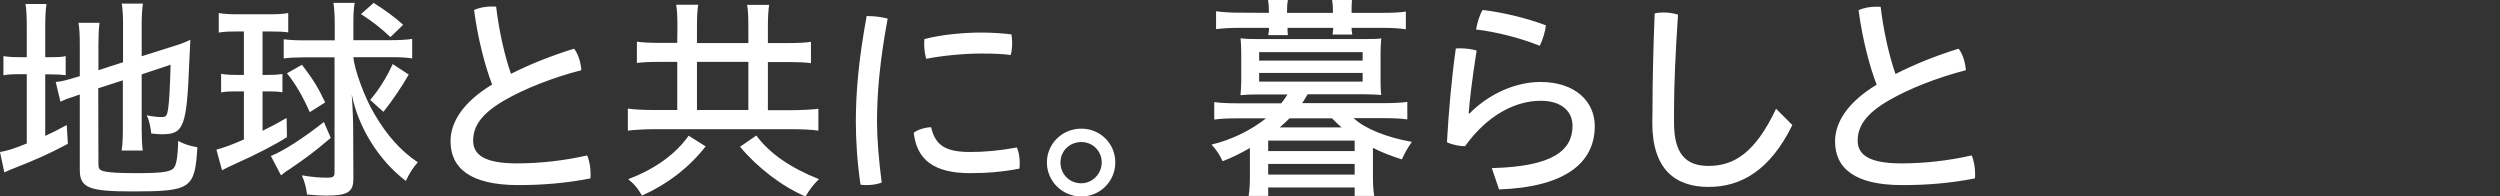
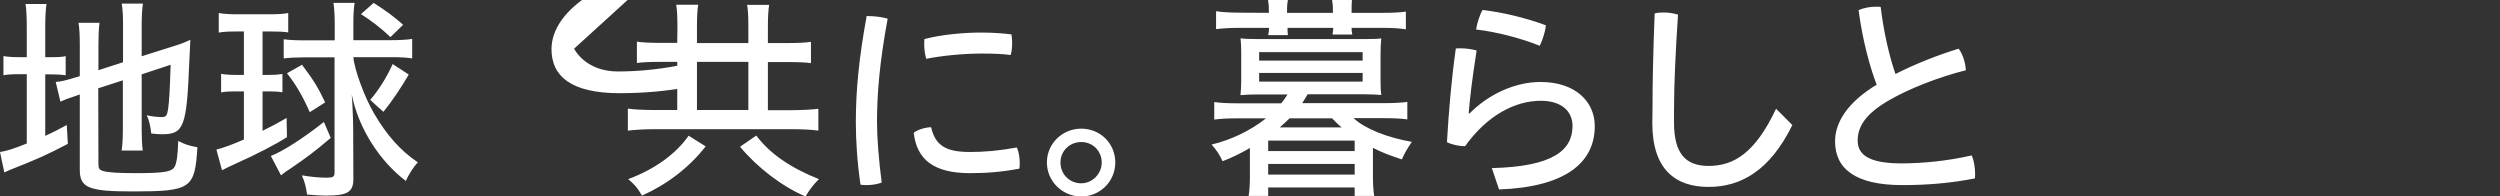
<svg xmlns="http://www.w3.org/2000/svg" id="_レイヤー_2" viewBox="0 0 1381.7 108.6">
  <rect x="0" y="0" width="1381.7" height="108.6" fill="#333333" stroke="none" />
  <defs>
    <style>.cls-1{fill:#fff;}</style>
  </defs>
-   <path class="cls-1" d="M14.8,15.5c0-6-.2-10.6-.7-13.3h11.6c-.5,3.2-.7,7.4-.7,13.4V31.6h2.9c4.3,0,6.6-.1,8.4-.6v10.6c-2.9-.4-5-.5-8.8-.5h-2.5v34c4.1-1.9,6.2-2.9,11.9-6l.6,10.4c-11.9,6.2-15.6,7.9-32.5,14.6-1.3,.6-1.6,.7-2.6,1.2l-2.4-11.3c3.5-.5,7.7-1.8,14.8-4.7V41h-3.4c-4.6,0-7.1,.1-9.5,.6v-10.6c2.2,.4,5,.6,9.5,.6h3.4V15.5h0ZM54.4,90.8c0,2.4,.6,3.2,2.9,3.8,2.5,.7,7.9,1.1,17.9,1.1,14.8,0,19.4-.7,21.1-3.2,1.3-1.8,2-6.8,2.2-14.6,3.7,1.9,5.8,2.6,10.6,3.5-1.4,22.9-3.5,24.4-36,24.4-24,0-29-2-29-11.9V52.2c-1.4,.5-2.8,1-3.1,1.1-3.6,1.1-5,1.7-7.6,2.9l-2.6-10.9c2.9-.2,6-1,10.9-2.5l2.4-.7V25c0-5.8-.2-9.1-.7-12.4h11.6c-.4,2.9-.6,7.6-.6,11.9v14.3l13.6-4.4V13.4c0-4.9-.2-8-.7-11.4h11.7c-.5,2.9-.7,7.9-.7,11.6V31.1l17.4-5.5c4-1.2,6.1-2,9.5-3.6l-.2,4.3c-.1,1.9-.2,3.4-.4,8.2-1.4,35.6-3,39.7-15,39.7-1.6,0-2.9-.1-6-.4-.4-4-1.3-7.7-2.5-10.1,2.5,.6,5.8,1,8.2,1s3-.6,3.6-4.3c.6-4.2,1-10.9,1.4-24.6l-16,5.3v30.6c0,4.2,.2,8.8,.6,11.5h-11.7c.5-3,.7-6.8,.7-11.9v-26.9l-13.6,4.4,.1,42h0ZM130.9,17.4c-4.9,0-6.7,.1-10,.6V7.2c2.4,.5,6.4,.7,10.4,.7h17.9c4,0,7.6-.2,10.1-.7v10.7c-2.8-.4-5.6-.5-9.5-.5h-4.7v24h3.4c3.7,0,4.6-.1,7.6-.5v10.1c-2.5-.4-4.8-.5-7.6-.5h-3.4v21.8c5.8-2.9,7.6-3.8,13.3-7.1l.2,10.6c-5.5,3.6-17.8,10-27.6,14.3-4.9,2.3-5.5,2.5-8.3,4l-3.1-11.4c4.1-1.1,8.3-2.6,15.2-5.6v-26.6h-4.7c-3.2,0-5.6,.1-7.9,.6v-10.3c1.9,.4,4.8,.6,8.2,.6h4.4V17.4h-3.9Zm51.9,58.8c-9.7,8.2-12.7,10.4-22.9,17.4-1.6,1-1.7,1-2.4,1.6-1.1,.8-1.8,1.4-2.2,1.7l-5.6-10.7c6.8-2.6,18.6-10.3,29.3-18.8l3.8,8.8h0Zm-15-44.5c-4,0-8.4,.2-11,.6v-10.6c2.9,.4,6.6,.6,11.4,.6h16.8V13.5c0-4.2-.2-8.6-.7-11.9h11.7c-.5,2.9-.7,6.6-.7,10.9v9.7h21c4.2,0,8.6-.2,11.5-.7v10.8c-2.5-.5-6.7-.7-10.8-.7h-21.7c.5,6.6,6.1,22.1,11.5,31.2,7,12,14.6,20.5,24.1,26.9-2.4,2.6-4.9,6.5-6.6,10.3-14.9-11.3-26.3-29.6-29.9-47.8,.6,8.5,.8,15.5,.8,20.9l.1,25.8c0,7.2-3.2,9.2-14.9,9.2-2.8,0-5-.1-10.7-.6-.5-4-1.4-7.4-2.9-10.6,5.9,1,10.2,1.3,13.9,1.3,3.4,0,4.2-.5,4.2-2.9V31.7h-17.1Zm3.4,30.3c-3.7-8.5-7.9-15.7-12.6-21.5l8.3-4.7c6.1,8,9,12.7,12.8,20.8l-8.5,5.4h0Zm44.6-41.5c-4.9-4.7-10.7-9.2-16.3-12.7l7-6.2c6.5,4.1,11.8,8,16.3,12.1l-7,6.8Zm-11.2,34.7c4.2-4.7,9.4-12.8,12.4-19.8l8.9,5.8c-3.5,6.2-9.4,15-14,20.6-.1,0-7.3-6.6-7.3-6.6Zm112.7-28.3c2.4,3.2,3.7,7.7,4,11.9-16,4.1-31.4,10.3-41.9,16.3-13.6,7.7-17.9,14.9-17.9,22.6s6,12.6,24.2,12.6c12,0,25.7-1.4,38.8-4.4,1.3,2.9,1.9,6.7,1.9,10.3,0,.8,0,1.6-.1,2.4-13.3,2.6-26.2,3.7-40.1,3.7-26.2-.1-37.2-9.3-37.2-24.3,0-10.4,6.8-21.5,23-31.3-3.8-9.7-7.9-25.1-10-41.2,2.8-1.2,6.1-1.9,9.6-1.9,.8,0,1.8,0,2.6,.1,1.7,14.2,4.9,27.7,8.2,37.1,10.5-5.3,22.8-10.2,34.9-13.9h0Zm57.1-12.1c0-5.4-.2-9.8-.7-12.2h12.2c-.5,2.3-.7,7-.7,12.1v9.1h28.4V14.9c0-6-.2-9.8-.7-12.2h12.2c-.5,2.9-.7,7.3-.7,12.2v8.9h10.8c5.3,0,10.4-.2,13-.7v11.8c-2.5-.4-7.2-.6-13-.6h-10.8v26.6h13.3c5,0,12.4-.4,14.6-.8v12.1c-3-.5-9-.8-14.5-.8h-76.3c-5.6,0-11.4,.4-14.5,.8v-12.2c2.6,.5,9.2,.8,14.5,.8h12.8v-26.6h-9.8c-5.4,0-9.8,.2-12.5,.6v-11.8c2.6,.5,8.2,.7,12.5,.7h9.8l.1-8.9h0Zm15.6,66.1c-9.2,11.8-21.5,21.1-35.2,27.2-2.3-4-3.8-5.9-7.6-9.1,14.8-5.5,26.4-14,33.4-24l9.4,5.9h0Zm23.6-20.1v-26.6h-28.4v26.6s28.4,0,28.4,0Zm4.4,14.1c7.4,10,19,17.9,34.6,24.1-2.6,2.5-5.3,5.9-7.4,9.6-13.1-5.6-26.6-16-36.2-27.5l9-6.2h0ZM480,8.9c3.5,0,7.4,.5,10.6,1.4-4.4,23.6-5.9,41.4-5.9,57.2,0,8.8,1,21.1,2.6,33.4-2.6,1-5.6,1.4-8.5,1.4-1.1,0-2.2-.1-3.2-.2-1.9-12.5-2.6-25.2-2.6-34.7,0-16.8,1.6-34.7,6-58.6l1,.1h0Zm83.6,81.3c0,1.1-.1,2-.2,3-9.4,1.8-18,2.5-27.2,2.5-20.3,0-29.5-7.6-31.2-22.3,2.2-1.8,6.4-3,9.6-3.1,2.4,10.5,8.6,13.7,21.7,13.7,7.6,0,16.1-.7,25.7-2.5,1,2.1,1.6,5.6,1.6,8.7h0Zm-21.4-72.2c6.1,0,12,.4,16.8,1,.2,1.2,.4,2.9,.4,4.4,0,2.4-.2,5-.8,7-4.3-.6-9.6-.8-16.1-.8-9.1,0-21,1-30.6,2.9-.7-2.4-1.1-5.3-1.1-8,0-1,0-1.9,.1-2.9,9.4-2.5,21.8-3.6,31.3-3.6h0Zm74.2,71.8c0,10.4-8.4,18.8-18.8,18.8s-19-8.4-19-18.8,8.5-18.7,19-18.7,18.8,8.2,18.8,18.7Zm-30.3,0c0,6.4,4.9,11.5,11.5,11.5,6.1,0,11.3-5.2,11.3-11.5s-4.9-11.3-11.3-11.3-11.5,4.9-11.5,11.3Zm108.9-37.6c-3.8,0-6.6,.1-9.4,.4,.2-2,.4-5.5,.4-7.9v-15.2c0-2.4-.1-6.2-.4-8.3,1.2,.2,4.6,.4,9.4,.4h59c4.8,0,8.2-.1,9.4-.4-.2,2.2-.4,5.4-.4,8.3v15.1c0,2.8,.1,5.8,.4,7.9-2.6-.2-5.6-.4-9.4-.4h-31.3c-1.4,2.4-1.9,3.2-3,4.9h45c5.2,0,10-.2,13.1-.7v9.7c-3.2-.5-7.8-.7-13.1-.7h-16.6c6.2,5.8,18.4,10.7,32.2,13.1-2.5,3.6-4.2,6.6-5.5,9.7-6.7-2.2-10.7-3.7-16-6.4v16.3c0,3.2,.2,7.7,.7,10.3h-10.8v-4.7h-47.8v4.7h-10.8c.5-3,.7-7.1,.7-10.3v-16.2c-5.4,3.1-10.1,5.4-15.1,7.3-1.7-3.7-3.2-6-6.1-9.2,11-2.6,21.8-7.9,30.1-14.5h-15.6c-5.2,0-9.8,.2-13,.7v-9.7c3.1,.5,7.9,.7,13,.7h24c1.4-1.7,2.2-2.8,3.5-4.9h-16.6Zm6.3-45.1c0-3.5-.1-4.9-.5-7.1h11c-.4,2.3-.5,3.7-.5,7.1h25.4c0-3.5-.1-4.8-.5-7.1h11c-.2,2-.2,3.6-.2,7.1h17.3c4.6,0,10-.2,12.7-.7v9.8c-3.8-.6-7.6-.8-12.5-.8h-17.5c0,1.1,.1,2.5,.4,3.7h-10.9c.2-1.2,.2-2.2,.4-3.7h-25.3c0,1.6,0,2.3,.2,4h-10.9c.4-1.7,.4-2.3,.5-4h-16.8c-4.7,0-8.2,.2-12.5,.7V6.2c2.8,.5,8.2,.8,12.7,.8l16.5,.1h0Zm-5.4,26.4h57.2v-4.7h-57.2v4.7Zm0,11.6h57.2v-4.8h-57.2v4.8Zm5,38.4h47.8v-5.8h-47.8v5.8Zm0,13h47.8v-5.9h-47.8v5.9Zm11.8-31.1c-1.9,1.9-3.4,3.2-5.4,5h34.2c-1.6-1.3-2.2-1.9-5.3-5h-23.5Zm111.8,27.5c33.7-.8,44.6-9.8,44.6-23.3,0-7.9-5.8-13.9-17.6-13.9-13.9,0-29.4,7.8-41.8,25.1-3.1,0-7.1-.8-10-2.2,1-17.2,2.5-34.9,4.9-51.8,.7-.1,1.6-.1,2.3-.1,3.1,0,6.4,.4,9.2,1.2-2.6,16.6-3.8,27.2-4.4,34.7l.5,.1c10.1-10.3,24.8-17.4,39.2-17.4,19.2,0,30,10.8,30,24.4,0,20.6-16.8,33.7-52.9,35l-4-11.8h0Zm29.9-78.9c-.4,3.6-1.8,8-3.4,11.3-10.7-4.3-24-7.7-35.2-9,.6-3.6,1.9-7.9,3.6-10.8,10.9,1.3,23.8,4.3,35,8.5h0Zm58.9,46.6c0-15.4,.4-32.5,1.2-53.2,1.7-.4,3.4-.5,5-.5,2.6,0,5.4,.4,7.9,1.2-1.4,21-2.2,38.8-2.2,52.9v6.8c0,17.3,6.6,23.9,19.1,23.9,14,0,25.8-7.2,37.3-31.6l9,9c-12.4,25.2-28.4,34.2-46.3,34.2s-31.1-9.2-31.1-35.3l.1-7.4h0Zm169.2-33.7c2.4,3.2,3.7,7.7,4,11.9-16,4.1-31.4,10.3-41.9,16.3-13.6,7.7-17.9,14.9-17.9,22.6s6,12.6,24.2,12.6c12,0,25.7-1.4,38.8-4.4,1.3,2.9,1.9,6.7,1.9,10.3,0,.8,0,1.6-.1,2.4-13.3,2.6-26.2,3.7-40.1,3.7-26.2,0-37.2-9.2-37.2-24.2,0-10.4,6.8-21.5,23-31.3-3.8-9.7-7.9-25.1-10-41.2,2.8-1.2,6.1-1.9,9.6-1.9,.8,0,1.8,0,2.6,.1,1.7,14.2,4.9,27.7,8.2,37.1,10.6-5.4,22.8-10.3,34.9-14h0Z" />
+   <path class="cls-1" d="M14.8,15.5c0-6-.2-10.6-.7-13.3h11.6c-.5,3.2-.7,7.4-.7,13.4V31.6h2.9c4.3,0,6.6-.1,8.4-.6v10.6c-2.9-.4-5-.5-8.8-.5h-2.5v34c4.1-1.9,6.2-2.9,11.9-6l.6,10.4c-11.9,6.2-15.6,7.9-32.5,14.6-1.3,.6-1.6,.7-2.6,1.2l-2.4-11.3c3.5-.5,7.7-1.8,14.8-4.7V41h-3.4c-4.6,0-7.1,.1-9.5,.6v-10.6c2.2,.4,5,.6,9.5,.6h3.4V15.5h0ZM54.4,90.8c0,2.4,.6,3.2,2.9,3.8,2.5,.7,7.9,1.1,17.9,1.1,14.8,0,19.4-.7,21.1-3.2,1.3-1.8,2-6.8,2.2-14.6,3.7,1.9,5.8,2.6,10.6,3.5-1.4,22.9-3.5,24.4-36,24.4-24,0-29-2-29-11.9V52.2c-1.4,.5-2.8,1-3.1,1.1-3.6,1.1-5,1.7-7.6,2.9l-2.6-10.9c2.9-.2,6-1,10.9-2.5l2.4-.7V25c0-5.8-.2-9.1-.7-12.4h11.6c-.4,2.9-.6,7.6-.6,11.9v14.3l13.6-4.4V13.4c0-4.9-.2-8-.7-11.4h11.7c-.5,2.9-.7,7.9-.7,11.6V31.1l17.4-5.5c4-1.2,6.1-2,9.5-3.6l-.2,4.3c-.1,1.9-.2,3.4-.4,8.2-1.4,35.6-3,39.7-15,39.7-1.6,0-2.9-.1-6-.4-.4-4-1.3-7.7-2.5-10.1,2.5,.6,5.8,1,8.2,1s3-.6,3.6-4.3c.6-4.2,1-10.9,1.4-24.6l-16,5.3v30.6c0,4.2,.2,8.8,.6,11.5h-11.7c.5-3,.7-6.8,.7-11.9v-26.9l-13.6,4.4,.1,42h0ZM130.9,17.4c-4.9,0-6.7,.1-10,.6V7.2c2.4,.5,6.4,.7,10.4,.7h17.9c4,0,7.6-.2,10.1-.7v10.7c-2.8-.4-5.6-.5-9.5-.5h-4.7v24h3.4c3.7,0,4.6-.1,7.6-.5v10.1c-2.5-.4-4.8-.5-7.6-.5h-3.4v21.8c5.8-2.9,7.6-3.8,13.3-7.1l.2,10.6c-5.5,3.6-17.8,10-27.6,14.3-4.9,2.3-5.5,2.5-8.3,4l-3.1-11.4c4.1-1.1,8.3-2.6,15.2-5.6v-26.6h-4.7c-3.2,0-5.6,.1-7.9,.6v-10.3c1.9,.4,4.8,.6,8.2,.6h4.4V17.4h-3.9Zm51.9,58.8c-9.7,8.2-12.7,10.4-22.9,17.4-1.6,1-1.7,1-2.4,1.6-1.1,.8-1.8,1.4-2.2,1.7l-5.6-10.7c6.8-2.6,18.6-10.3,29.3-18.8l3.8,8.8h0Zm-15-44.5c-4,0-8.4,.2-11,.6v-10.6c2.9,.4,6.6,.6,11.4,.6h16.8V13.5c0-4.2-.2-8.6-.7-11.9h11.7c-.5,2.9-.7,6.6-.7,10.9v9.7h21c4.2,0,8.6-.2,11.5-.7v10.8c-2.5-.5-6.7-.7-10.8-.7h-21.7c.5,6.6,6.1,22.1,11.5,31.2,7,12,14.6,20.5,24.1,26.9-2.4,2.6-4.9,6.5-6.6,10.3-14.9-11.3-26.3-29.6-29.9-47.8,.6,8.5,.8,15.5,.8,20.9l.1,25.8c0,7.2-3.2,9.2-14.9,9.2-2.8,0-5-.1-10.7-.6-.5-4-1.4-7.4-2.9-10.6,5.9,1,10.2,1.3,13.9,1.3,3.4,0,4.2-.5,4.2-2.9V31.7h-17.1Zm3.4,30.3c-3.7-8.5-7.9-15.7-12.6-21.5l8.3-4.7c6.1,8,9,12.7,12.8,20.8l-8.5,5.4h0Zm44.6-41.5c-4.9-4.7-10.7-9.2-16.3-12.7l7-6.2c6.5,4.1,11.8,8,16.3,12.1l-7,6.8Zm-11.2,34.7c4.2-4.7,9.4-12.8,12.4-19.8l8.9,5.8c-3.5,6.2-9.4,15-14,20.6-.1,0-7.3-6.6-7.3-6.6Zm112.7-28.3s6,12.6,24.2,12.6c12,0,25.7-1.4,38.8-4.4,1.3,2.9,1.9,6.7,1.9,10.3,0,.8,0,1.6-.1,2.4-13.3,2.6-26.2,3.7-40.1,3.7-26.2-.1-37.2-9.3-37.2-24.3,0-10.4,6.8-21.5,23-31.3-3.8-9.7-7.9-25.1-10-41.2,2.8-1.2,6.1-1.9,9.6-1.9,.8,0,1.8,0,2.6,.1,1.7,14.2,4.9,27.7,8.2,37.1,10.5-5.3,22.8-10.2,34.9-13.9h0Zm57.1-12.1c0-5.4-.2-9.8-.7-12.2h12.2c-.5,2.3-.7,7-.7,12.1v9.1h28.4V14.9c0-6-.2-9.8-.7-12.2h12.2c-.5,2.9-.7,7.3-.7,12.2v8.9h10.8c5.3,0,10.4-.2,13-.7v11.8c-2.5-.4-7.2-.6-13-.6h-10.8v26.6h13.3c5,0,12.4-.4,14.6-.8v12.1c-3-.5-9-.8-14.5-.8h-76.3c-5.6,0-11.4,.4-14.5,.8v-12.2c2.6,.5,9.2,.8,14.5,.8h12.8v-26.6h-9.8c-5.4,0-9.8,.2-12.5,.6v-11.8c2.6,.5,8.2,.7,12.5,.7h9.8l.1-8.9h0Zm15.6,66.1c-9.2,11.8-21.5,21.1-35.2,27.2-2.3-4-3.8-5.9-7.6-9.1,14.8-5.5,26.4-14,33.4-24l9.4,5.9h0Zm23.6-20.1v-26.6h-28.4v26.6s28.4,0,28.4,0Zm4.4,14.1c7.4,10,19,17.9,34.6,24.1-2.6,2.5-5.3,5.9-7.4,9.6-13.1-5.6-26.6-16-36.2-27.5l9-6.2h0ZM480,8.9c3.5,0,7.4,.5,10.6,1.4-4.4,23.6-5.9,41.4-5.9,57.2,0,8.8,1,21.1,2.6,33.4-2.6,1-5.6,1.4-8.5,1.4-1.1,0-2.2-.1-3.2-.2-1.9-12.5-2.6-25.2-2.6-34.7,0-16.8,1.6-34.7,6-58.6l1,.1h0Zm83.6,81.3c0,1.1-.1,2-.2,3-9.4,1.8-18,2.5-27.2,2.5-20.3,0-29.5-7.6-31.2-22.3,2.2-1.8,6.4-3,9.6-3.1,2.4,10.5,8.6,13.7,21.7,13.7,7.6,0,16.1-.7,25.7-2.5,1,2.1,1.6,5.6,1.6,8.7h0Zm-21.4-72.2c6.1,0,12,.4,16.8,1,.2,1.2,.4,2.9,.4,4.4,0,2.4-.2,5-.8,7-4.3-.6-9.6-.8-16.1-.8-9.1,0-21,1-30.6,2.9-.7-2.4-1.1-5.3-1.1-8,0-1,0-1.9,.1-2.9,9.4-2.5,21.8-3.6,31.3-3.6h0Zm74.2,71.8c0,10.4-8.4,18.8-18.8,18.8s-19-8.4-19-18.8,8.5-18.7,19-18.7,18.8,8.2,18.8,18.7Zm-30.3,0c0,6.4,4.9,11.5,11.5,11.5,6.1,0,11.3-5.2,11.3-11.5s-4.9-11.3-11.3-11.3-11.5,4.9-11.5,11.3Zm108.9-37.6c-3.8,0-6.6,.1-9.4,.4,.2-2,.4-5.5,.4-7.9v-15.2c0-2.4-.1-6.2-.4-8.3,1.2,.2,4.6,.4,9.4,.4h59c4.8,0,8.2-.1,9.4-.4-.2,2.2-.4,5.4-.4,8.3v15.1c0,2.8,.1,5.8,.4,7.9-2.6-.2-5.6-.4-9.4-.4h-31.3c-1.4,2.4-1.9,3.2-3,4.9h45c5.2,0,10-.2,13.1-.7v9.7c-3.2-.5-7.8-.7-13.1-.7h-16.6c6.2,5.8,18.4,10.7,32.2,13.1-2.5,3.6-4.2,6.6-5.5,9.7-6.7-2.2-10.7-3.7-16-6.4v16.3c0,3.2,.2,7.7,.7,10.3h-10.8v-4.7h-47.8v4.7h-10.8c.5-3,.7-7.1,.7-10.3v-16.2c-5.4,3.1-10.1,5.4-15.1,7.3-1.7-3.7-3.2-6-6.1-9.2,11-2.6,21.8-7.9,30.1-14.5h-15.6c-5.2,0-9.8,.2-13,.7v-9.7c3.1,.5,7.9,.7,13,.7h24c1.4-1.7,2.2-2.8,3.5-4.9h-16.6Zm6.3-45.1c0-3.5-.1-4.9-.5-7.1h11c-.4,2.3-.5,3.7-.5,7.1h25.4c0-3.5-.1-4.8-.5-7.1h11c-.2,2-.2,3.6-.2,7.1h17.3c4.6,0,10-.2,12.7-.7v9.8c-3.8-.6-7.6-.8-12.5-.8h-17.5c0,1.1,.1,2.5,.4,3.7h-10.9c.2-1.2,.2-2.2,.4-3.7h-25.3c0,1.6,0,2.3,.2,4h-10.9c.4-1.7,.4-2.3,.5-4h-16.8c-4.7,0-8.2,.2-12.5,.7V6.2c2.8,.5,8.2,.8,12.7,.8l16.5,.1h0Zm-5.4,26.4h57.2v-4.7h-57.2v4.7Zm0,11.6h57.2v-4.8h-57.2v4.8Zm5,38.4h47.8v-5.8h-47.8v5.8Zm0,13h47.8v-5.9h-47.8v5.9Zm11.8-31.1c-1.9,1.9-3.4,3.2-5.4,5h34.2c-1.6-1.3-2.2-1.9-5.3-5h-23.5Zm111.8,27.5c33.7-.8,44.6-9.8,44.6-23.3,0-7.9-5.8-13.9-17.6-13.9-13.9,0-29.4,7.8-41.8,25.1-3.1,0-7.1-.8-10-2.2,1-17.2,2.5-34.9,4.9-51.8,.7-.1,1.6-.1,2.3-.1,3.1,0,6.4,.4,9.2,1.2-2.6,16.6-3.8,27.2-4.4,34.7l.5,.1c10.1-10.3,24.8-17.4,39.2-17.4,19.2,0,30,10.8,30,24.4,0,20.6-16.8,33.7-52.9,35l-4-11.8h0Zm29.9-78.9c-.4,3.6-1.8,8-3.4,11.3-10.7-4.3-24-7.7-35.2-9,.6-3.6,1.9-7.9,3.6-10.8,10.9,1.3,23.8,4.3,35,8.5h0Zm58.9,46.6c0-15.4,.4-32.5,1.2-53.2,1.7-.4,3.4-.5,5-.5,2.6,0,5.4,.4,7.9,1.2-1.4,21-2.2,38.8-2.2,52.9v6.8c0,17.3,6.6,23.9,19.1,23.9,14,0,25.8-7.2,37.3-31.6l9,9c-12.4,25.2-28.4,34.2-46.3,34.2s-31.1-9.2-31.1-35.3l.1-7.4h0Zm169.2-33.7c2.4,3.2,3.7,7.7,4,11.9-16,4.1-31.4,10.3-41.9,16.3-13.6,7.7-17.9,14.9-17.9,22.6s6,12.6,24.2,12.6c12,0,25.7-1.4,38.8-4.4,1.3,2.9,1.9,6.7,1.9,10.3,0,.8,0,1.6-.1,2.4-13.3,2.6-26.2,3.7-40.1,3.7-26.2,0-37.2-9.2-37.2-24.2,0-10.4,6.8-21.5,23-31.3-3.8-9.7-7.9-25.1-10-41.2,2.8-1.2,6.1-1.9,9.6-1.9,.8,0,1.8,0,2.6,.1,1.7,14.2,4.9,27.7,8.2,37.1,10.6-5.4,22.8-10.3,34.9-14h0Z" />
</svg>